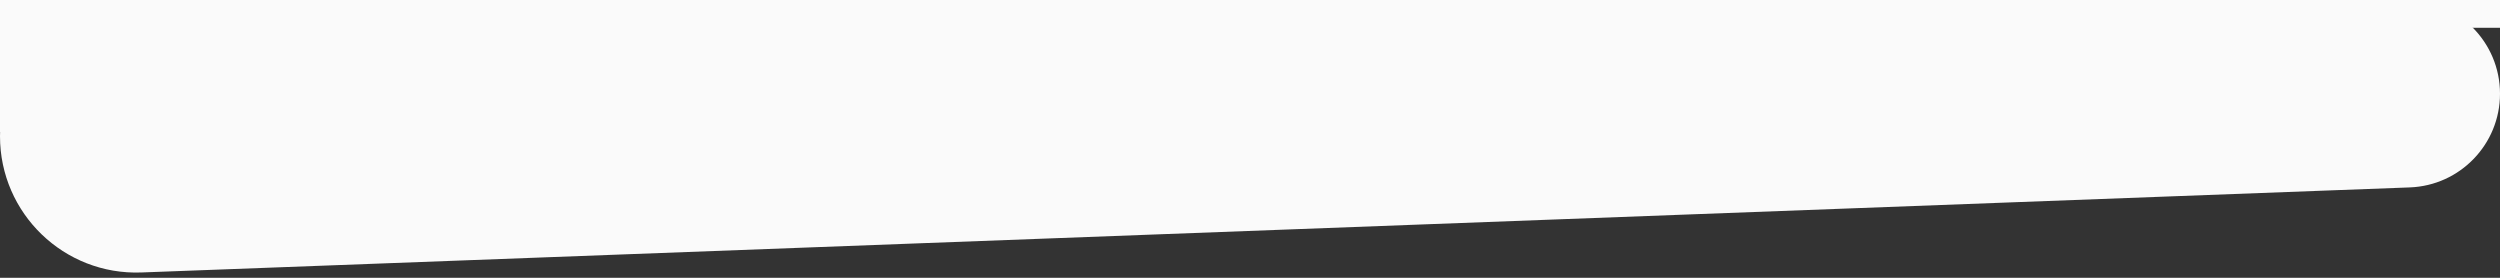
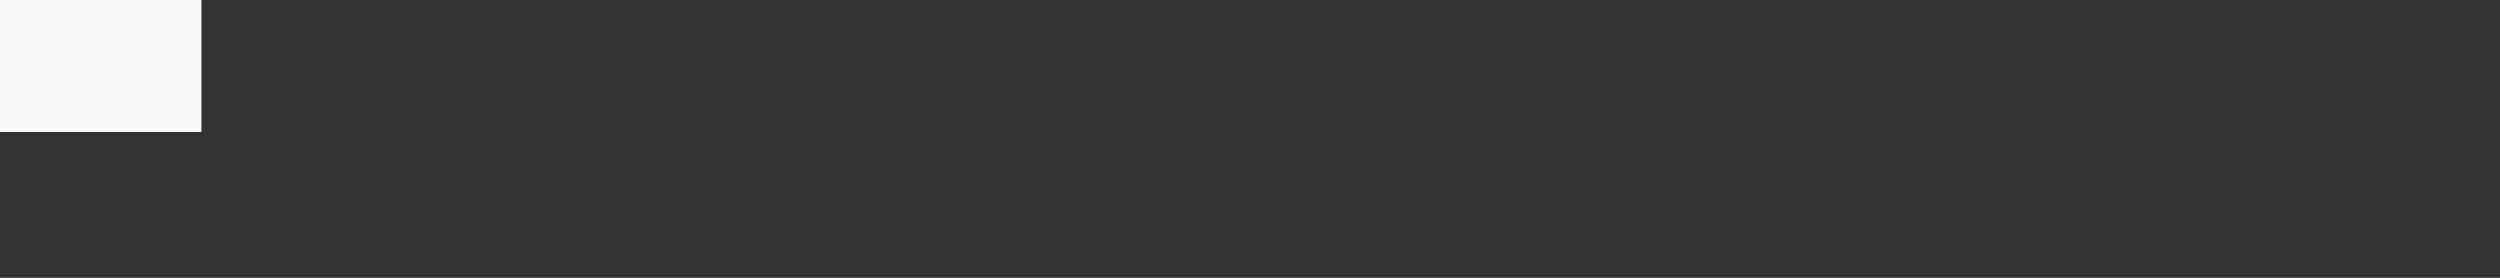
<svg xmlns="http://www.w3.org/2000/svg" width="360" height="40" viewBox="0 0 360 40" fill="none">
  <rect x="0" y="0" width="360" height="40" fill="#333333" stroke="none" />
  <rect width="29" height="19" fill="#FAFAFA" />
-   <rect x="331" width="29" height="4" fill="#FAFAFA" />
-   <path d="M0 19.625C0 8.786 8.786 0 19.625 0H346.502C353.957 0 360 6.043 360 13.498C360 20.756 354.26 26.715 347.007 26.987L20.361 39.236C9.241 39.654 0 30.752 0 19.625Z" fill="#FAFAFA" />
</svg>